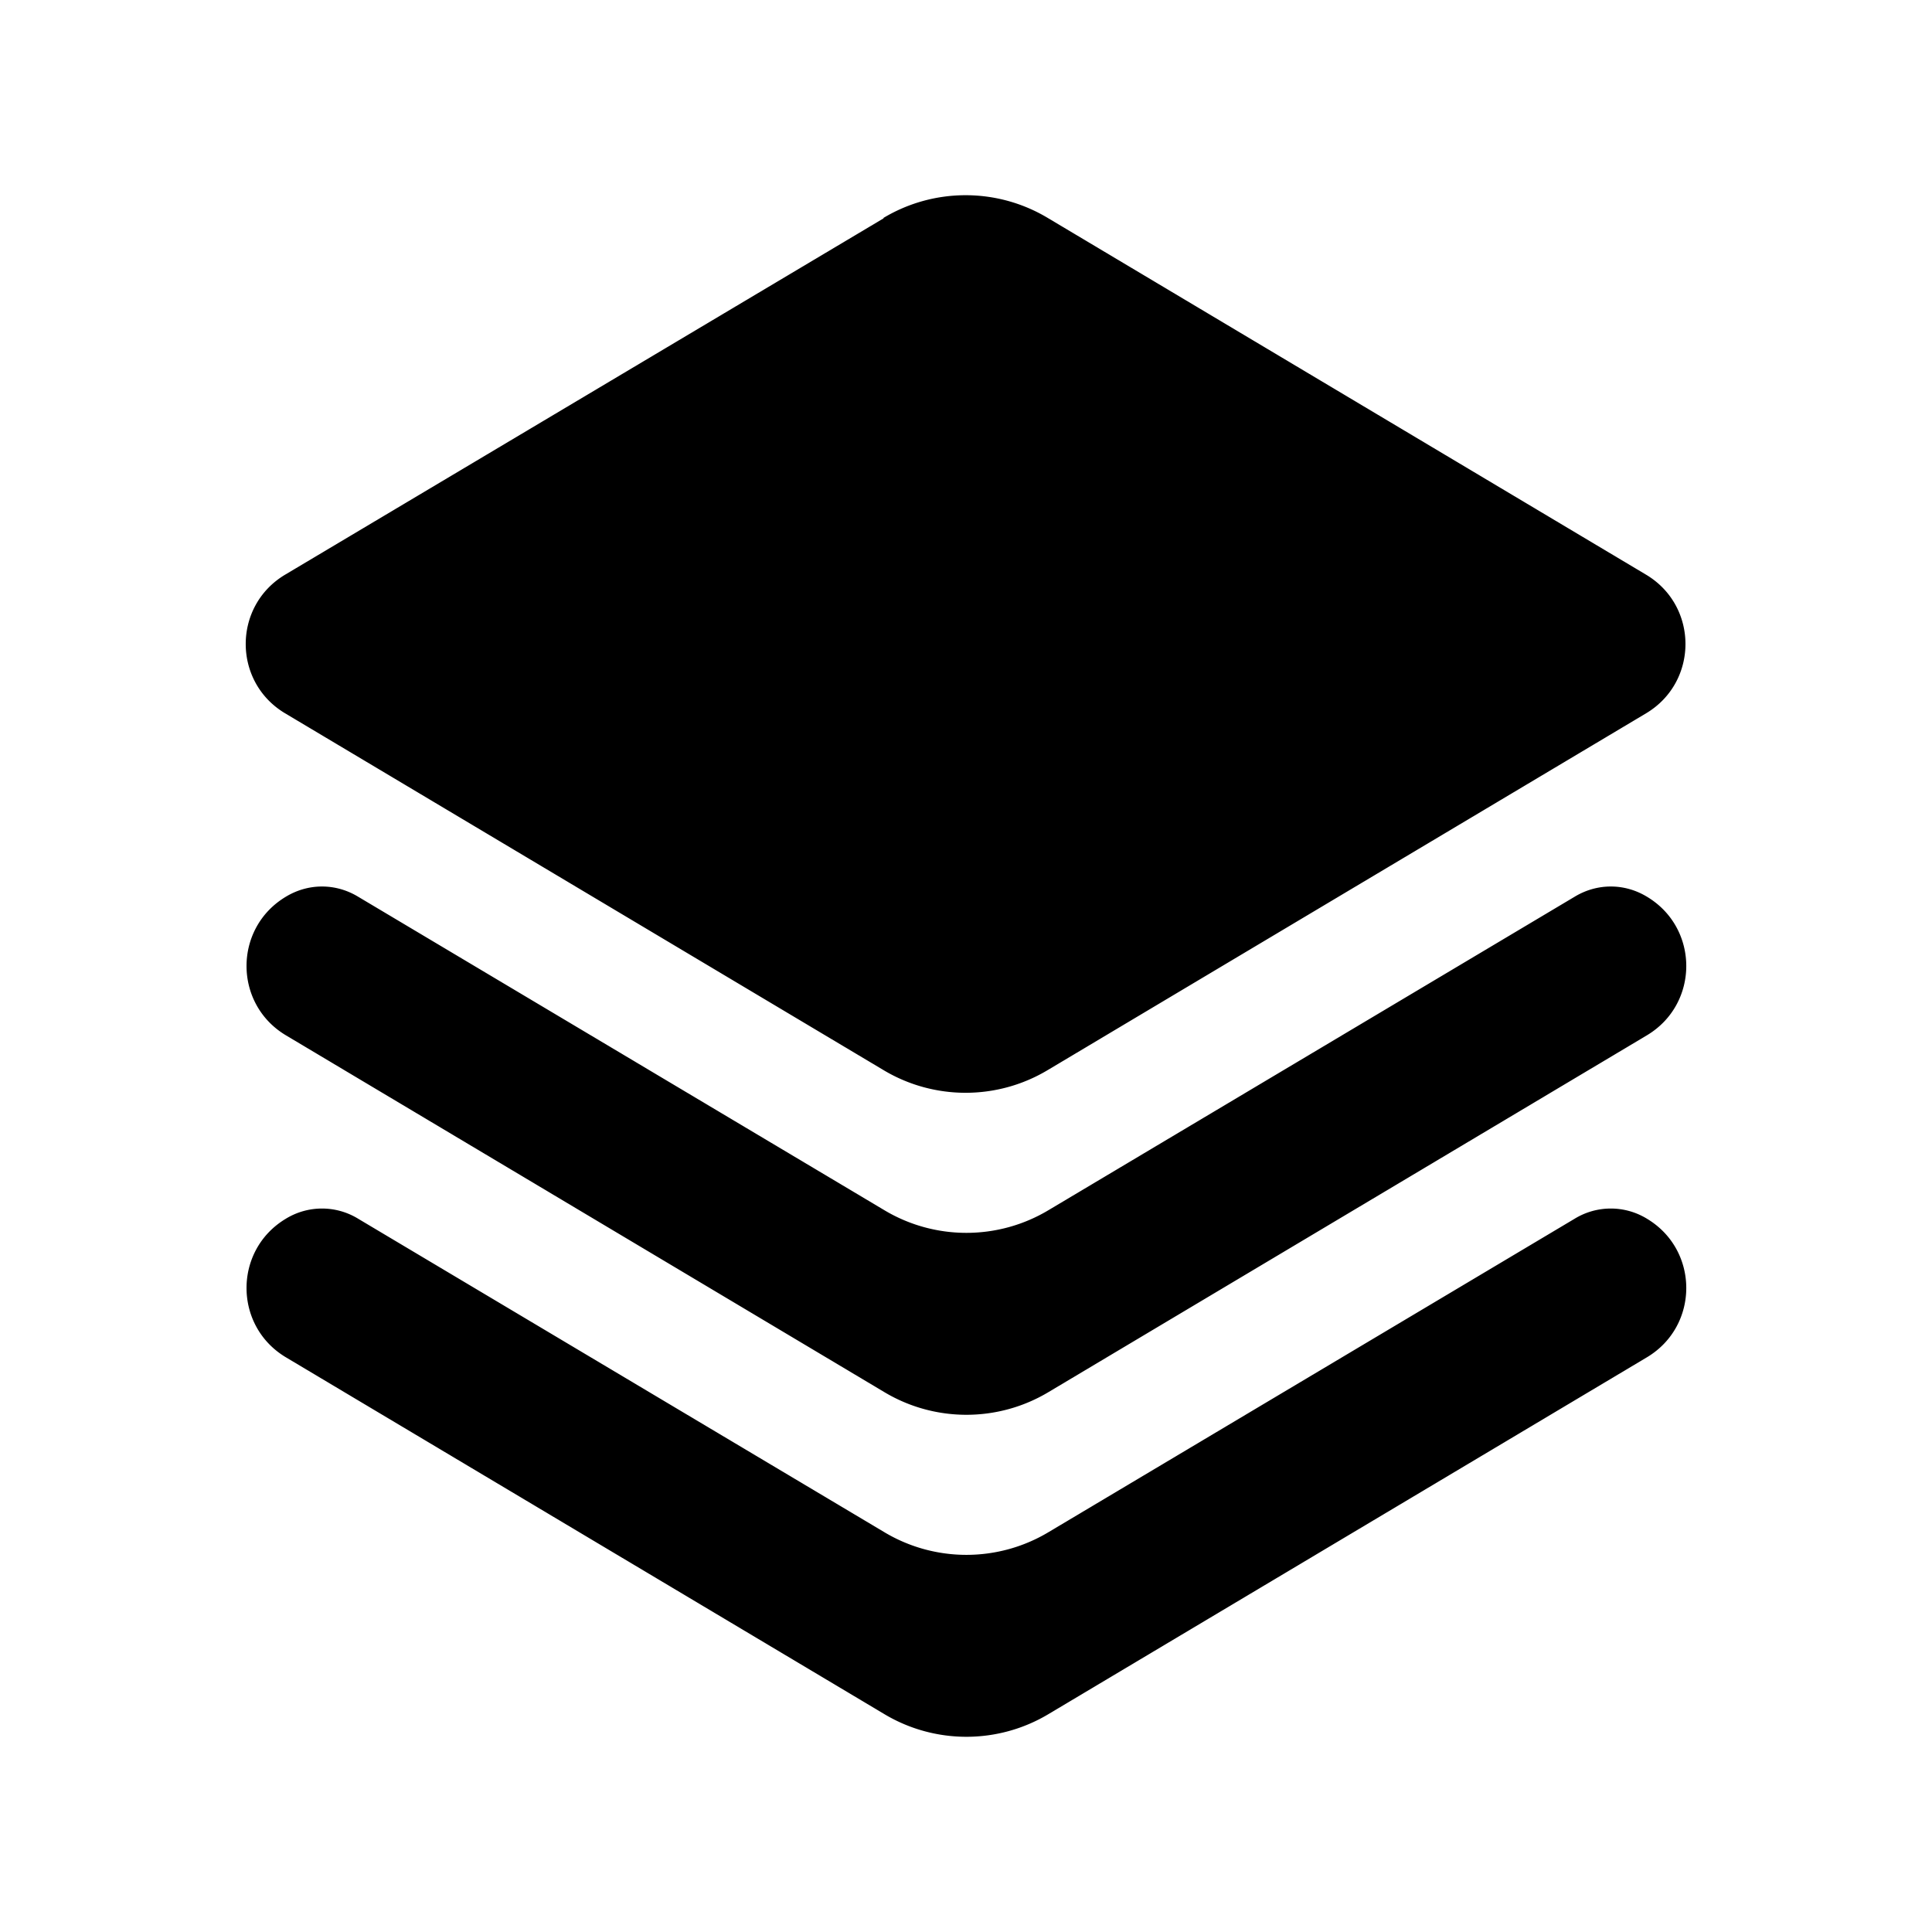
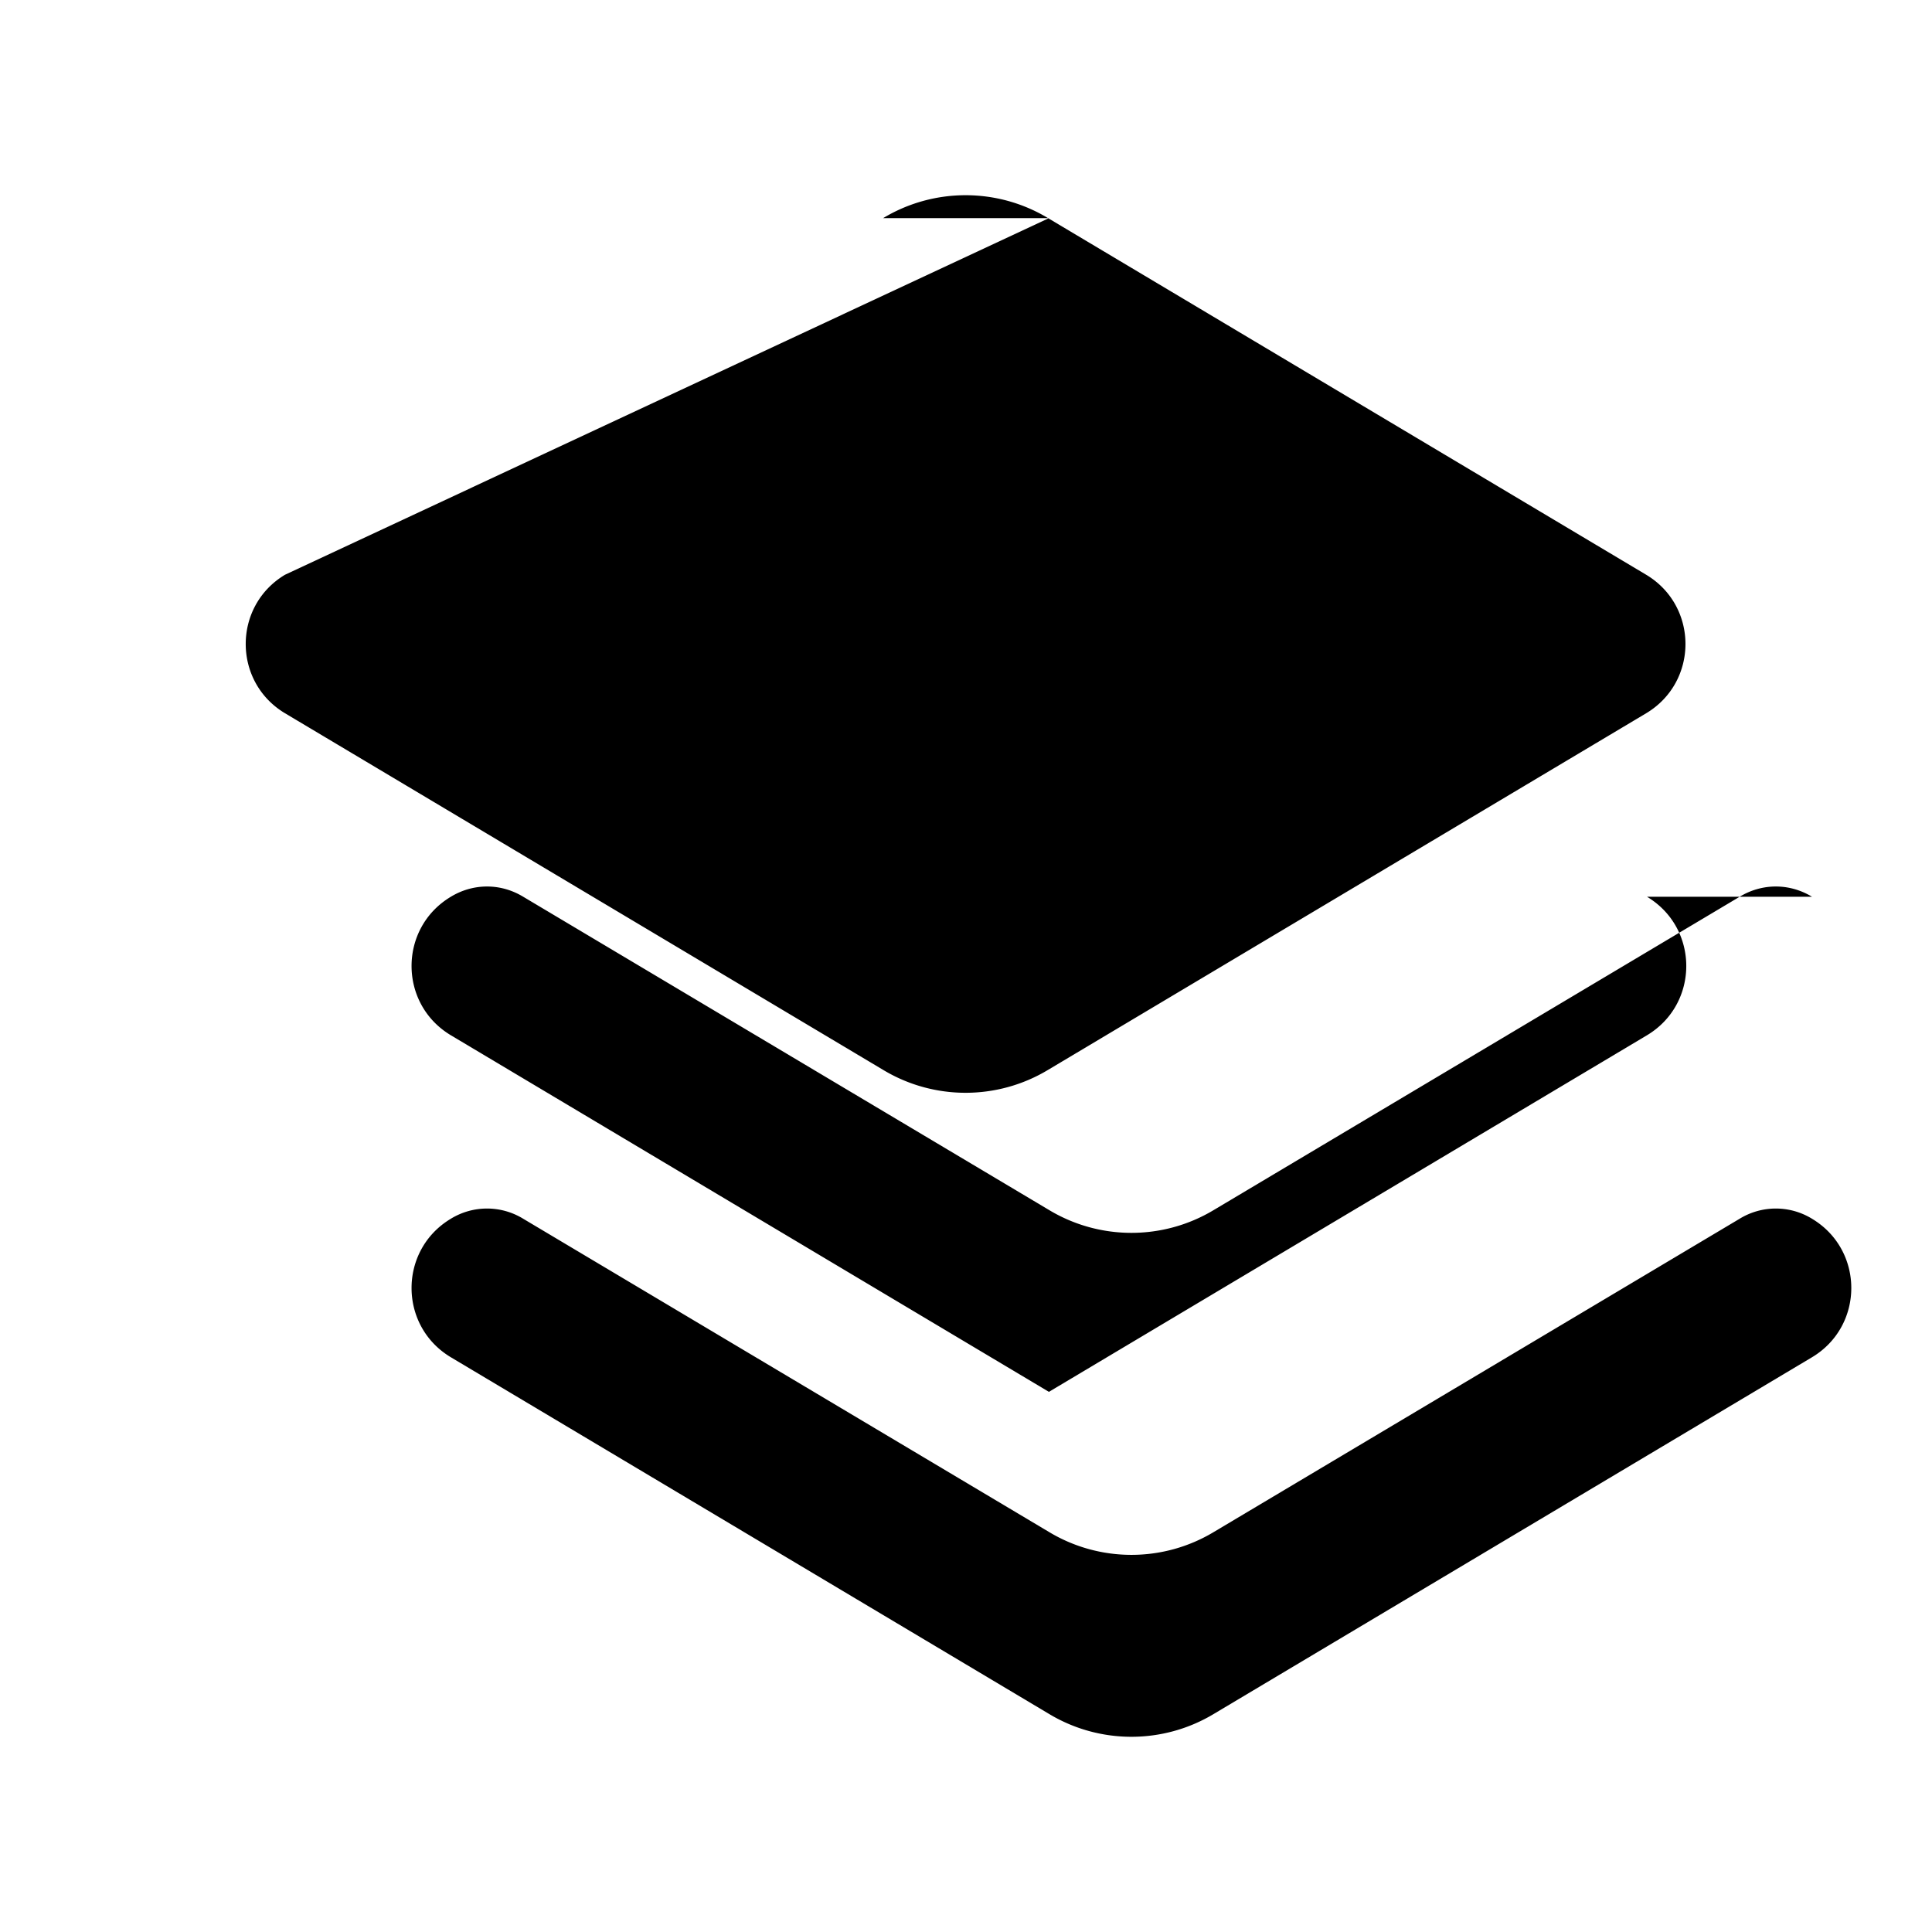
<svg xmlns="http://www.w3.org/2000/svg" width="24" height="24" fill="currentColor" class="mi-solid mi-map-layers" viewBox="0 0 24 24">
-   <path d="M20.46 11.14c.65.39.65 1.33 0 1.72l-7.43 4.43c-.63.38-1.42.38-2.05 0l-7.43-4.43c-.65-.39-.65-1.33 0-1.72.28-.17.62-.17.9 0l6.53 3.89c.63.38 1.42.38 2.05 0l6.53-3.89c.28-.17.62-.17.9 0m-9.48-8.43L3.54 7.14c-.65.39-.65 1.33 0 1.72l7.43 4.43c.63.38 1.42.38 2.05 0l7.43-4.43c.65-.39.65-1.33 0-1.72l-7.43-4.43c-.63-.38-1.42-.38-2.05 0Zm2.05 16.32c-.63.38-1.42.38-2.05 0l-6.53-3.89a.86.86 0 0 0-.9 0c-.65.39-.65 1.33 0 1.72l7.43 4.43c.63.38 1.42.38 2.05 0l7.43-4.43c.65-.39.65-1.33 0-1.72a.86.86 0 0 0-.9 0z" />
+   <path d="M20.46 11.14c.65.39.65 1.33 0 1.72l-7.43 4.43l-7.43-4.43c-.65-.39-.65-1.33 0-1.72.28-.17.62-.17.9 0l6.53 3.89c.63.38 1.42.38 2.05 0l6.53-3.89c.28-.17.62-.17.9 0m-9.48-8.43L3.54 7.14c-.65.39-.65 1.33 0 1.72l7.43 4.43c.63.38 1.42.38 2.05 0l7.43-4.43c.65-.39.65-1.33 0-1.72l-7.43-4.43c-.63-.38-1.42-.38-2.05 0Zm2.05 16.32c-.63.38-1.42.38-2.05 0l-6.53-3.89a.86.86 0 0 0-.9 0c-.65.39-.65 1.33 0 1.72l7.43 4.43c.63.38 1.42.38 2.05 0l7.43-4.43c.65-.39.65-1.33 0-1.72a.86.86 0 0 0-.9 0z" />
</svg>